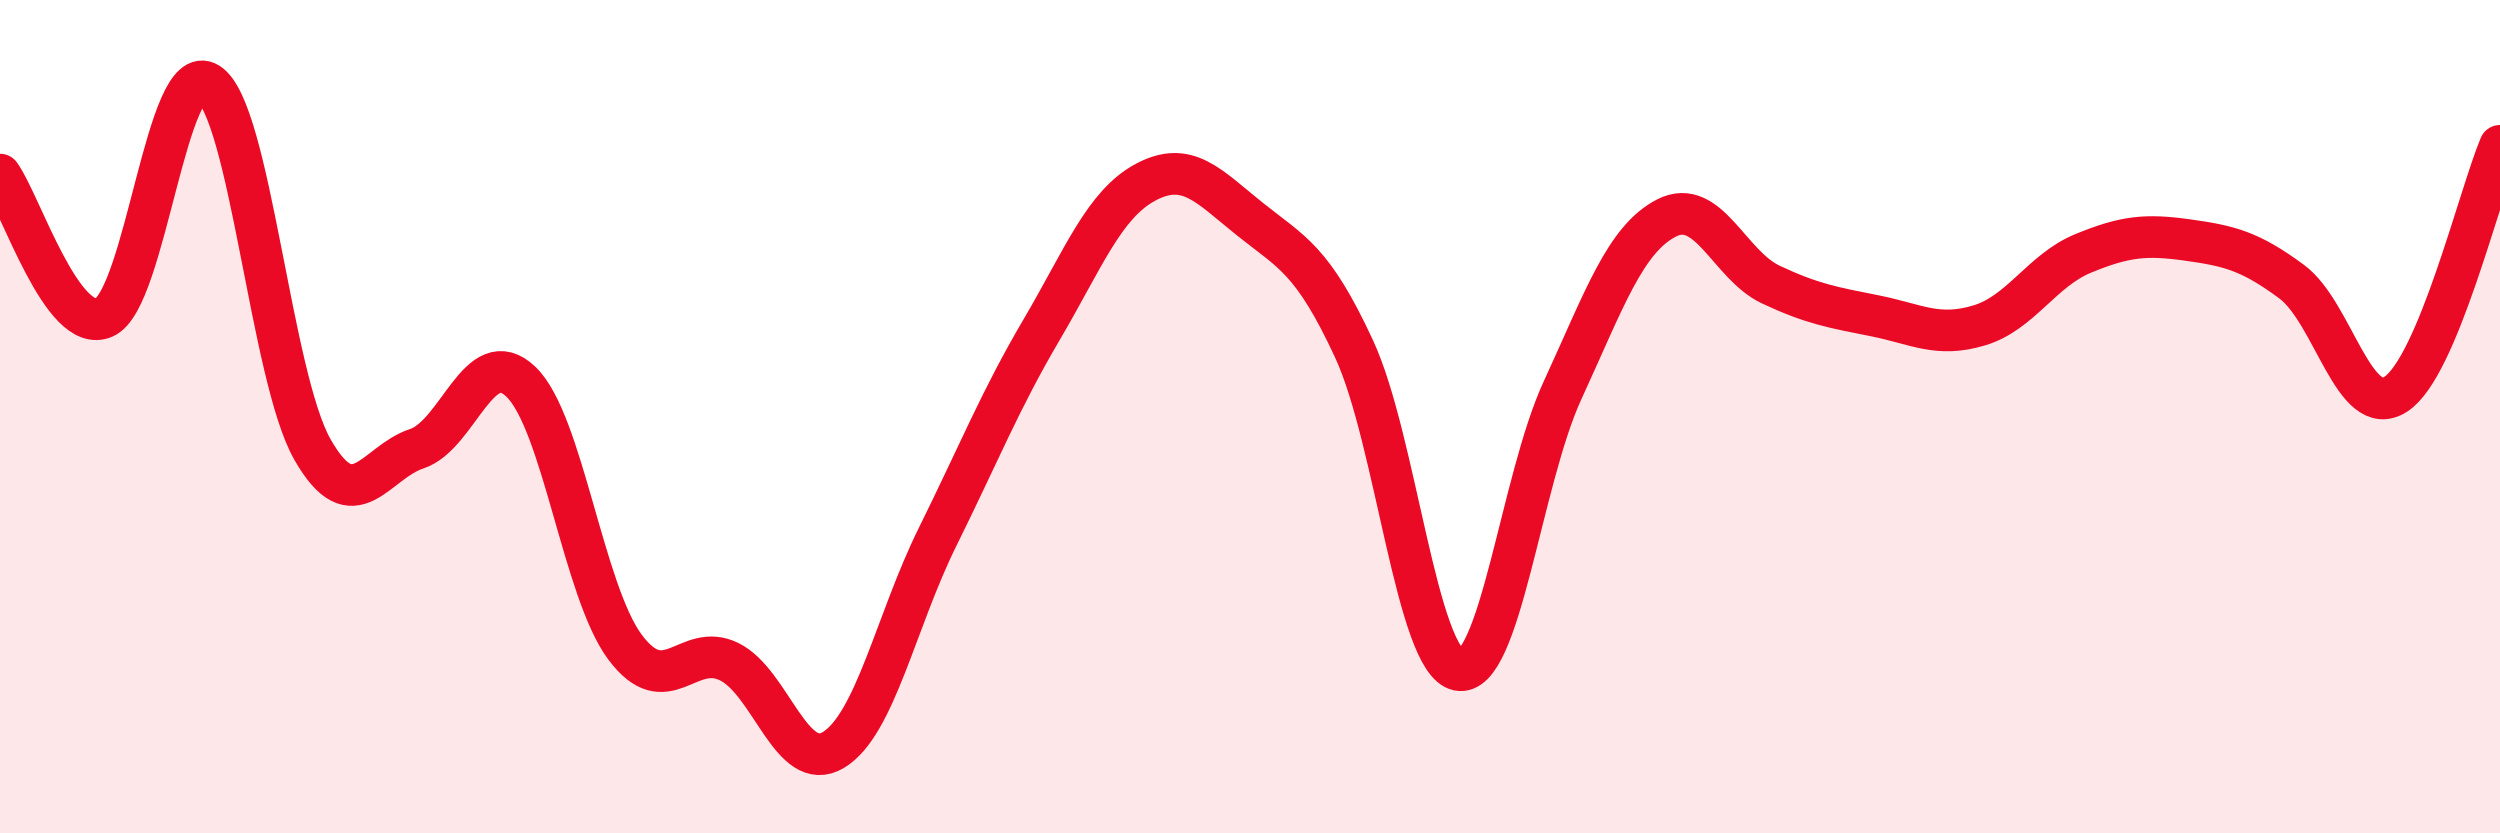
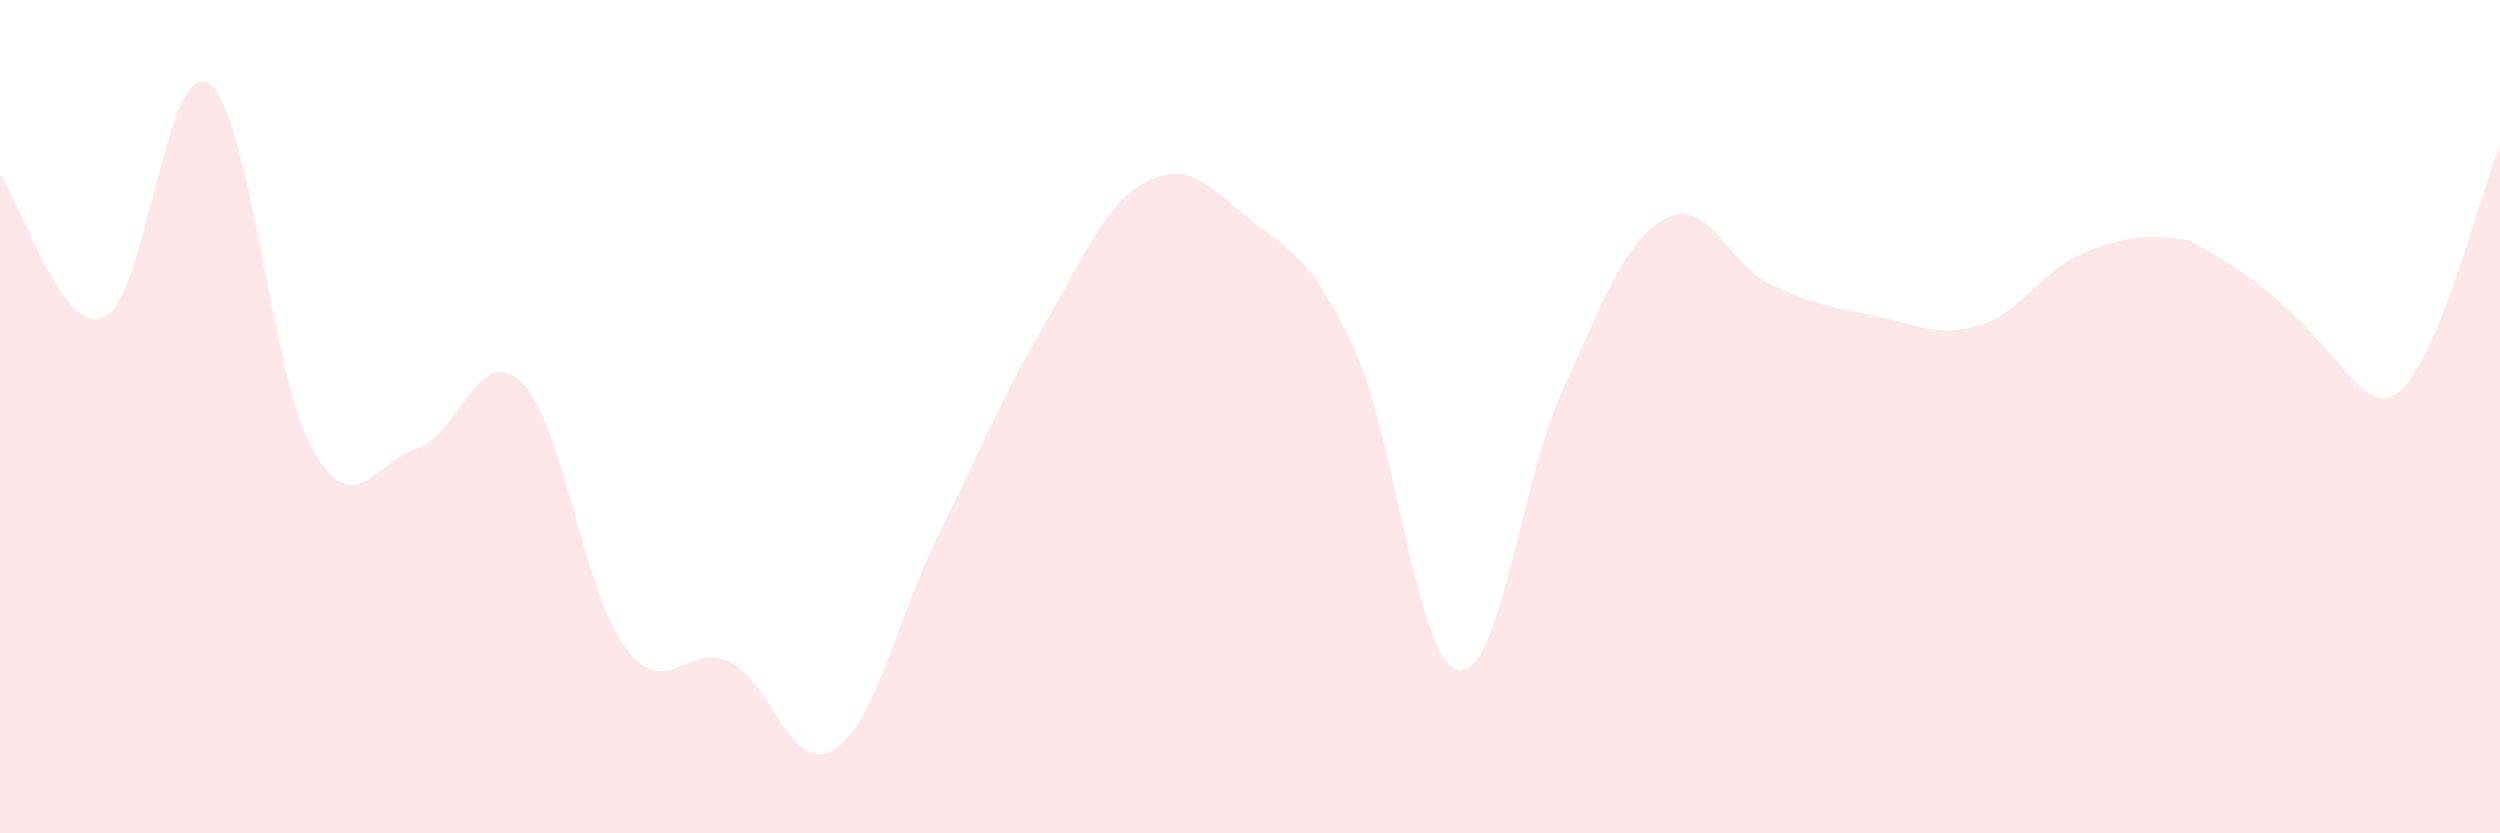
<svg xmlns="http://www.w3.org/2000/svg" width="60" height="20" viewBox="0 0 60 20">
-   <path d="M 0,4.19 C 0.5,4.88 1.5,8.06 2.5,7.62 C 3.5,7.18 4,1.37 5,2 C 6,2.63 6.5,9.04 7.5,10.79 C 8.5,12.54 9,11.1 10,10.77 C 11,10.44 11.5,8.21 12.5,9.16 C 13.5,10.11 14,14.19 15,15.53 C 16,16.87 16.5,15.39 17.5,15.88 C 18.5,16.37 19,18.6 20,18 C 21,17.4 21.5,14.91 22.5,12.89 C 23.5,10.87 24,9.61 25,7.91 C 26,6.21 26.5,4.9 27.5,4.37 C 28.5,3.84 29,4.46 30,5.26 C 31,6.06 31.5,6.22 32.5,8.38 C 33.5,10.54 34,15.88 35,16.08 C 36,16.28 36.5,11.54 37.5,9.37 C 38.5,7.2 39,5.74 40,5.23 C 41,4.72 41.5,6.36 42.5,6.83 C 43.5,7.3 44,7.38 45,7.58 C 46,7.78 46.5,8.11 47.5,7.81 C 48.5,7.51 49,6.49 50,6.08 C 51,5.67 51.5,5.62 52.5,5.76 C 53.5,5.9 54,6.02 55,6.76 C 56,7.5 56.5,10.11 57.5,9.46 C 58.5,8.81 59.5,4.69 60,3.5L60 20L0 20Z" fill="#EB0A25" opacity="0.1" stroke-linecap="round" stroke-linejoin="round" />
-   <path d="M 0,4.19 C 0.5,4.88 1.5,8.06 2.5,7.62 C 3.5,7.18 4,1.37 5,2 C 6,2.63 6.5,9.04 7.5,10.79 C 8.5,12.54 9,11.1 10,10.77 C 11,10.44 11.5,8.21 12.5,9.16 C 13.5,10.11 14,14.19 15,15.53 C 16,16.87 16.5,15.39 17.5,15.88 C 18.5,16.37 19,18.6 20,18 C 21,17.4 21.5,14.91 22.5,12.89 C 23.5,10.87 24,9.61 25,7.91 C 26,6.21 26.5,4.9 27.5,4.37 C 28.5,3.84 29,4.46 30,5.26 C 31,6.06 31.5,6.22 32.5,8.38 C 33.5,10.54 34,15.88 35,16.08 C 36,16.28 36.5,11.54 37.5,9.37 C 38.5,7.2 39,5.74 40,5.23 C 41,4.72 41.5,6.36 42.5,6.83 C 43.5,7.3 44,7.38 45,7.58 C 46,7.78 46.5,8.11 47.5,7.81 C 48.5,7.51 49,6.49 50,6.08 C 51,5.67 51.5,5.62 52.5,5.76 C 53.5,5.9 54,6.02 55,6.76 C 56,7.5 56.5,10.11 57.5,9.46 C 58.5,8.81 59.5,4.69 60,3.5" stroke="#EB0A25" stroke-width="1" fill="none" stroke-linecap="round" stroke-linejoin="round" />
+   <path d="M 0,4.19 C 0.5,4.88 1.5,8.06 2.5,7.62 C 3.5,7.18 4,1.37 5,2 C 6,2.63 6.5,9.04 7.5,10.79 C 8.5,12.54 9,11.1 10,10.77 C 11,10.44 11.5,8.21 12.5,9.16 C 13.5,10.11 14,14.19 15,15.53 C 16,16.87 16.5,15.39 17.5,15.88 C 18.5,16.37 19,18.6 20,18 C 21,17.4 21.5,14.91 22.5,12.89 C 23.5,10.87 24,9.61 25,7.91 C 26,6.21 26.5,4.9 27.5,4.37 C 28.5,3.84 29,4.46 30,5.26 C 31,6.06 31.5,6.22 32.5,8.38 C 33.5,10.54 34,15.88 35,16.08 C 36,16.28 36.5,11.54 37.5,9.37 C 38.5,7.2 39,5.74 40,5.23 C 41,4.72 41.5,6.36 42.5,6.83 C 43.5,7.3 44,7.38 45,7.58 C 46,7.78 46.5,8.11 47.5,7.81 C 48.5,7.51 49,6.49 50,6.08 C 51,5.67 51.5,5.62 52.5,5.76 C 56,7.5 56.5,10.11 57.5,9.46 C 58.5,8.81 59.5,4.69 60,3.5L60 20L0 20Z" fill="#EB0A25" opacity="0.1" stroke-linecap="round" stroke-linejoin="round" />
</svg>